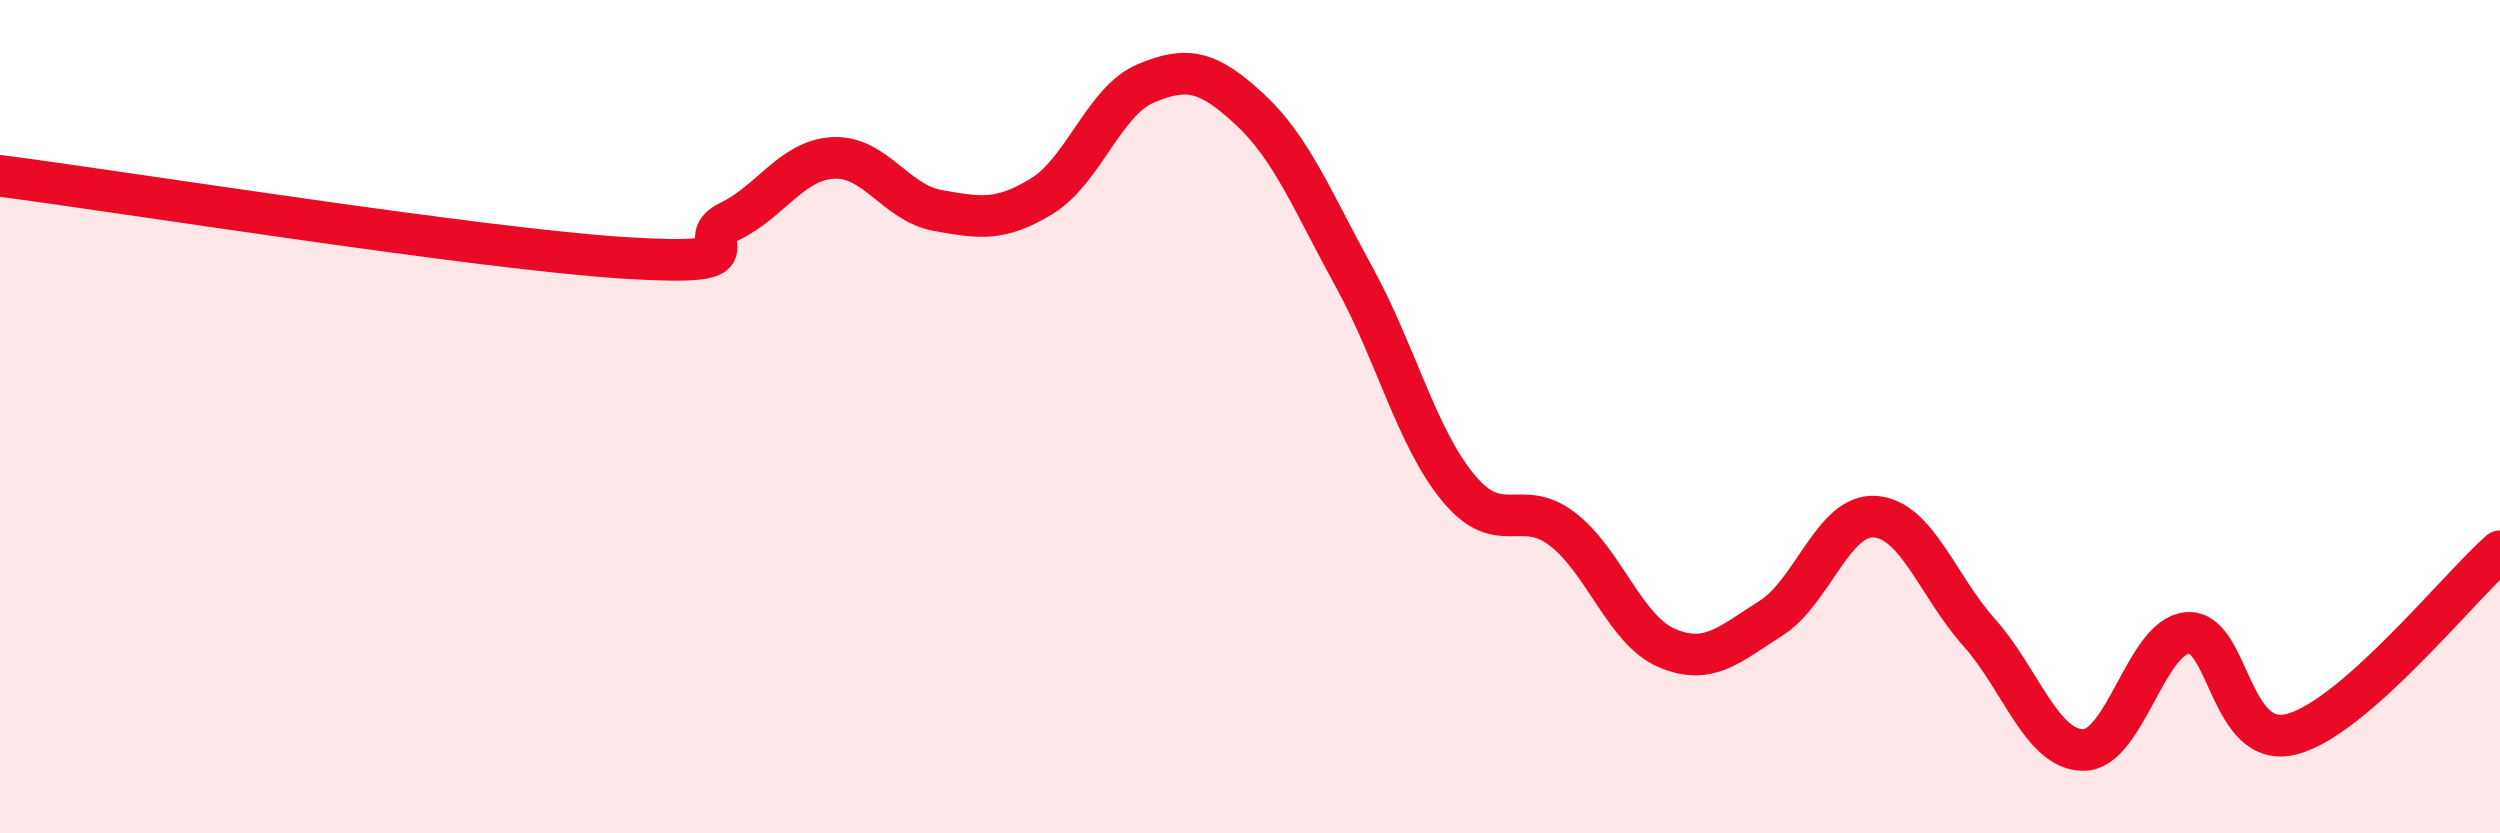
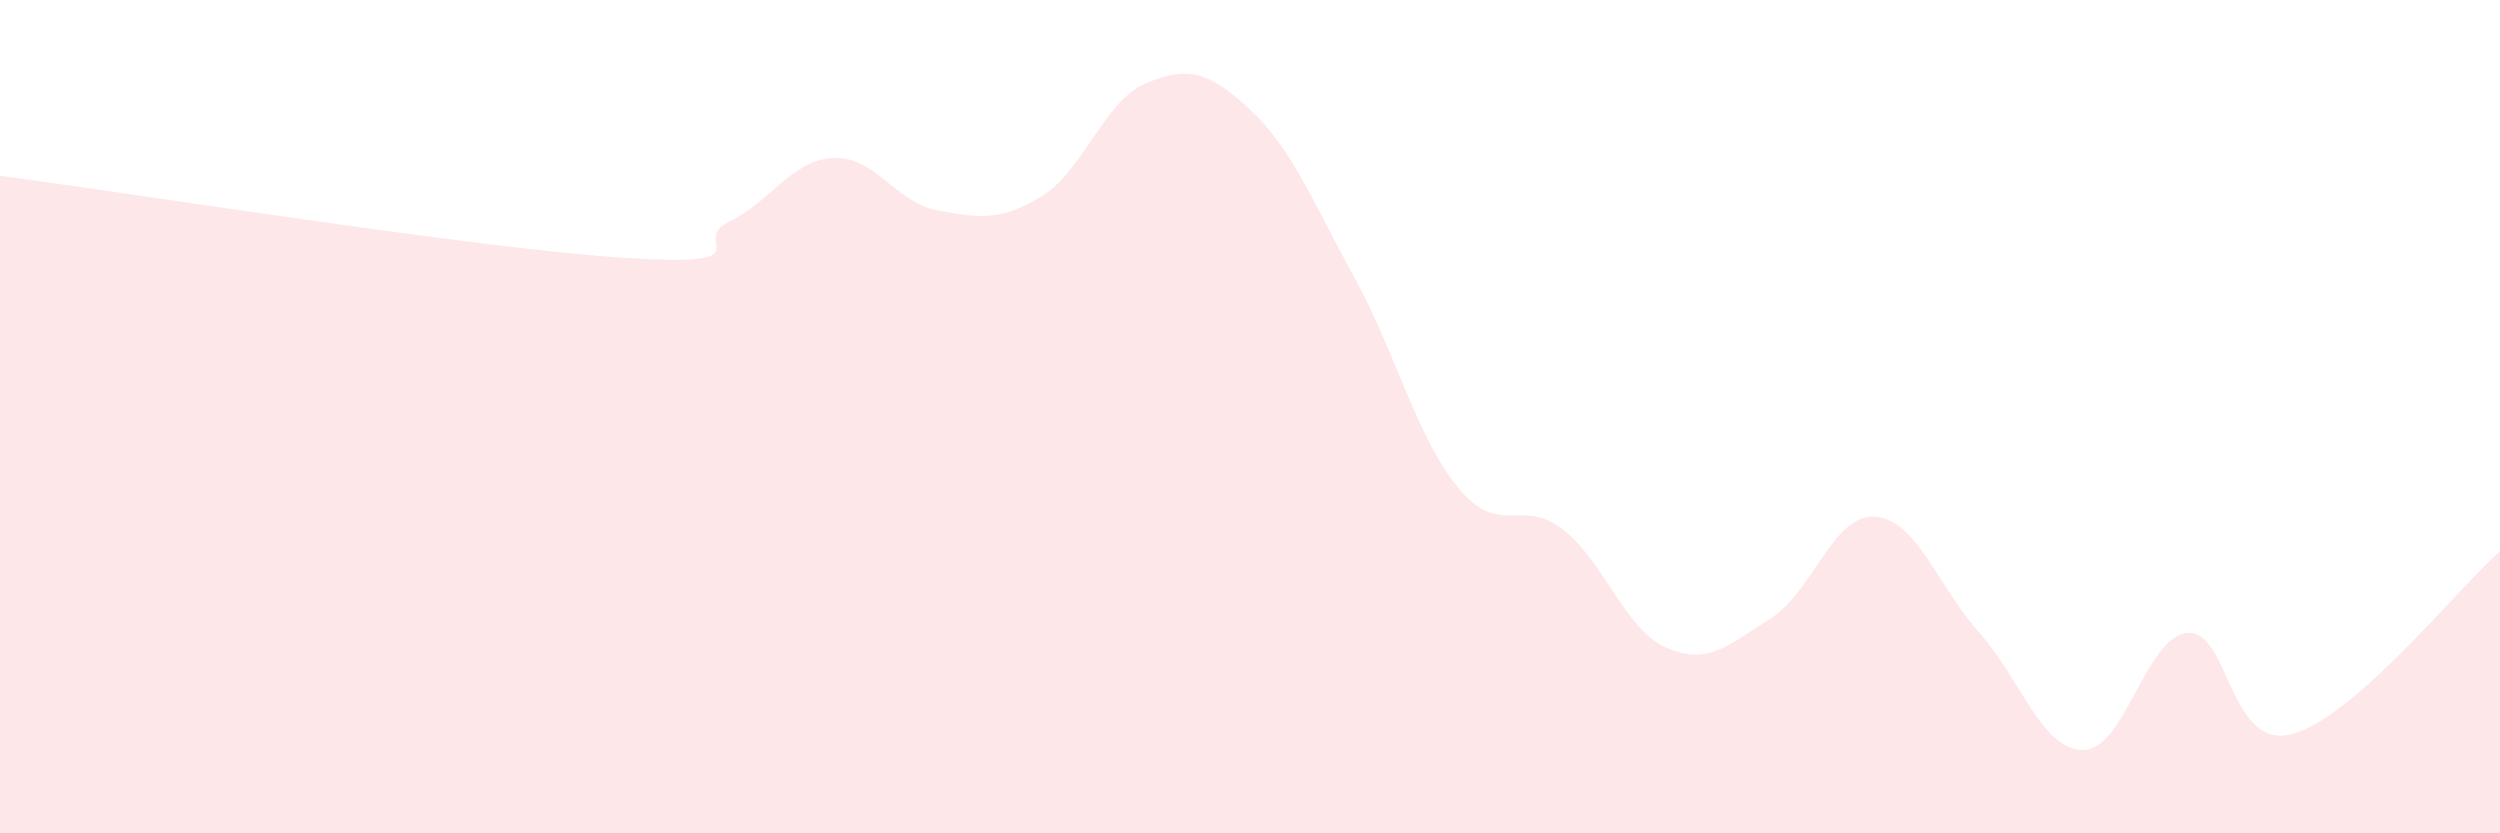
<svg xmlns="http://www.w3.org/2000/svg" width="60" height="20" viewBox="0 0 60 20">
  <path d="M 0,4.22 C 3,4.61 11.5,5.97 15,6.19 C 18.5,6.41 16.5,5.8 17.5,5.32 C 18.5,4.84 19,3.84 20,3.79 C 21,3.74 21.5,4.87 22.5,5.05 C 23.5,5.23 24,5.32 25,4.71 C 26,4.1 26.5,2.42 27.5,2 C 28.5,1.58 29,1.7 30,2.63 C 31,3.56 31.5,4.83 32.5,6.65 C 33.5,8.47 34,10.5 35,11.71 C 36,12.92 36.5,11.93 37.5,12.7 C 38.5,13.47 39,15.12 40,15.55 C 41,15.98 41.5,15.47 42.5,14.84 C 43.5,14.21 44,12.33 45,12.4 C 46,12.47 46.5,14.06 47.5,15.18 C 48.5,16.3 49,18 50,18 C 51,18 51.5,15.27 52.5,15.19 C 53.5,15.11 53.5,18.01 55,17.62 C 56.5,17.23 59,14.11 60,13.23L60 20L0 20Z" fill="#EB0A25" opacity="0.1" stroke-linecap="round" stroke-linejoin="round" />
-   <path d="M 0,4.22 C 3,4.61 11.5,5.97 15,6.19 C 18.5,6.41 16.5,5.8 17.5,5.32 C 18.5,4.84 19,3.84 20,3.79 C 21,3.74 21.5,4.87 22.5,5.05 C 23.5,5.23 24,5.32 25,4.71 C 26,4.1 26.5,2.42 27.5,2 C 28.5,1.58 29,1.7 30,2.63 C 31,3.56 31.5,4.83 32.5,6.65 C 33.5,8.47 34,10.5 35,11.71 C 36,12.92 36.5,11.93 37.5,12.7 C 38.5,13.47 39,15.12 40,15.55 C 41,15.98 41.5,15.47 42.5,14.84 C 43.5,14.21 44,12.33 45,12.4 C 46,12.47 46.5,14.06 47.5,15.18 C 48.5,16.3 49,18 50,18 C 51,18 51.5,15.27 52.5,15.19 C 53.5,15.11 53.5,18.01 55,17.62 C 56.5,17.23 59,14.11 60,13.23" stroke="#EB0A25" stroke-width="1" fill="none" stroke-linecap="round" stroke-linejoin="round" />
</svg>